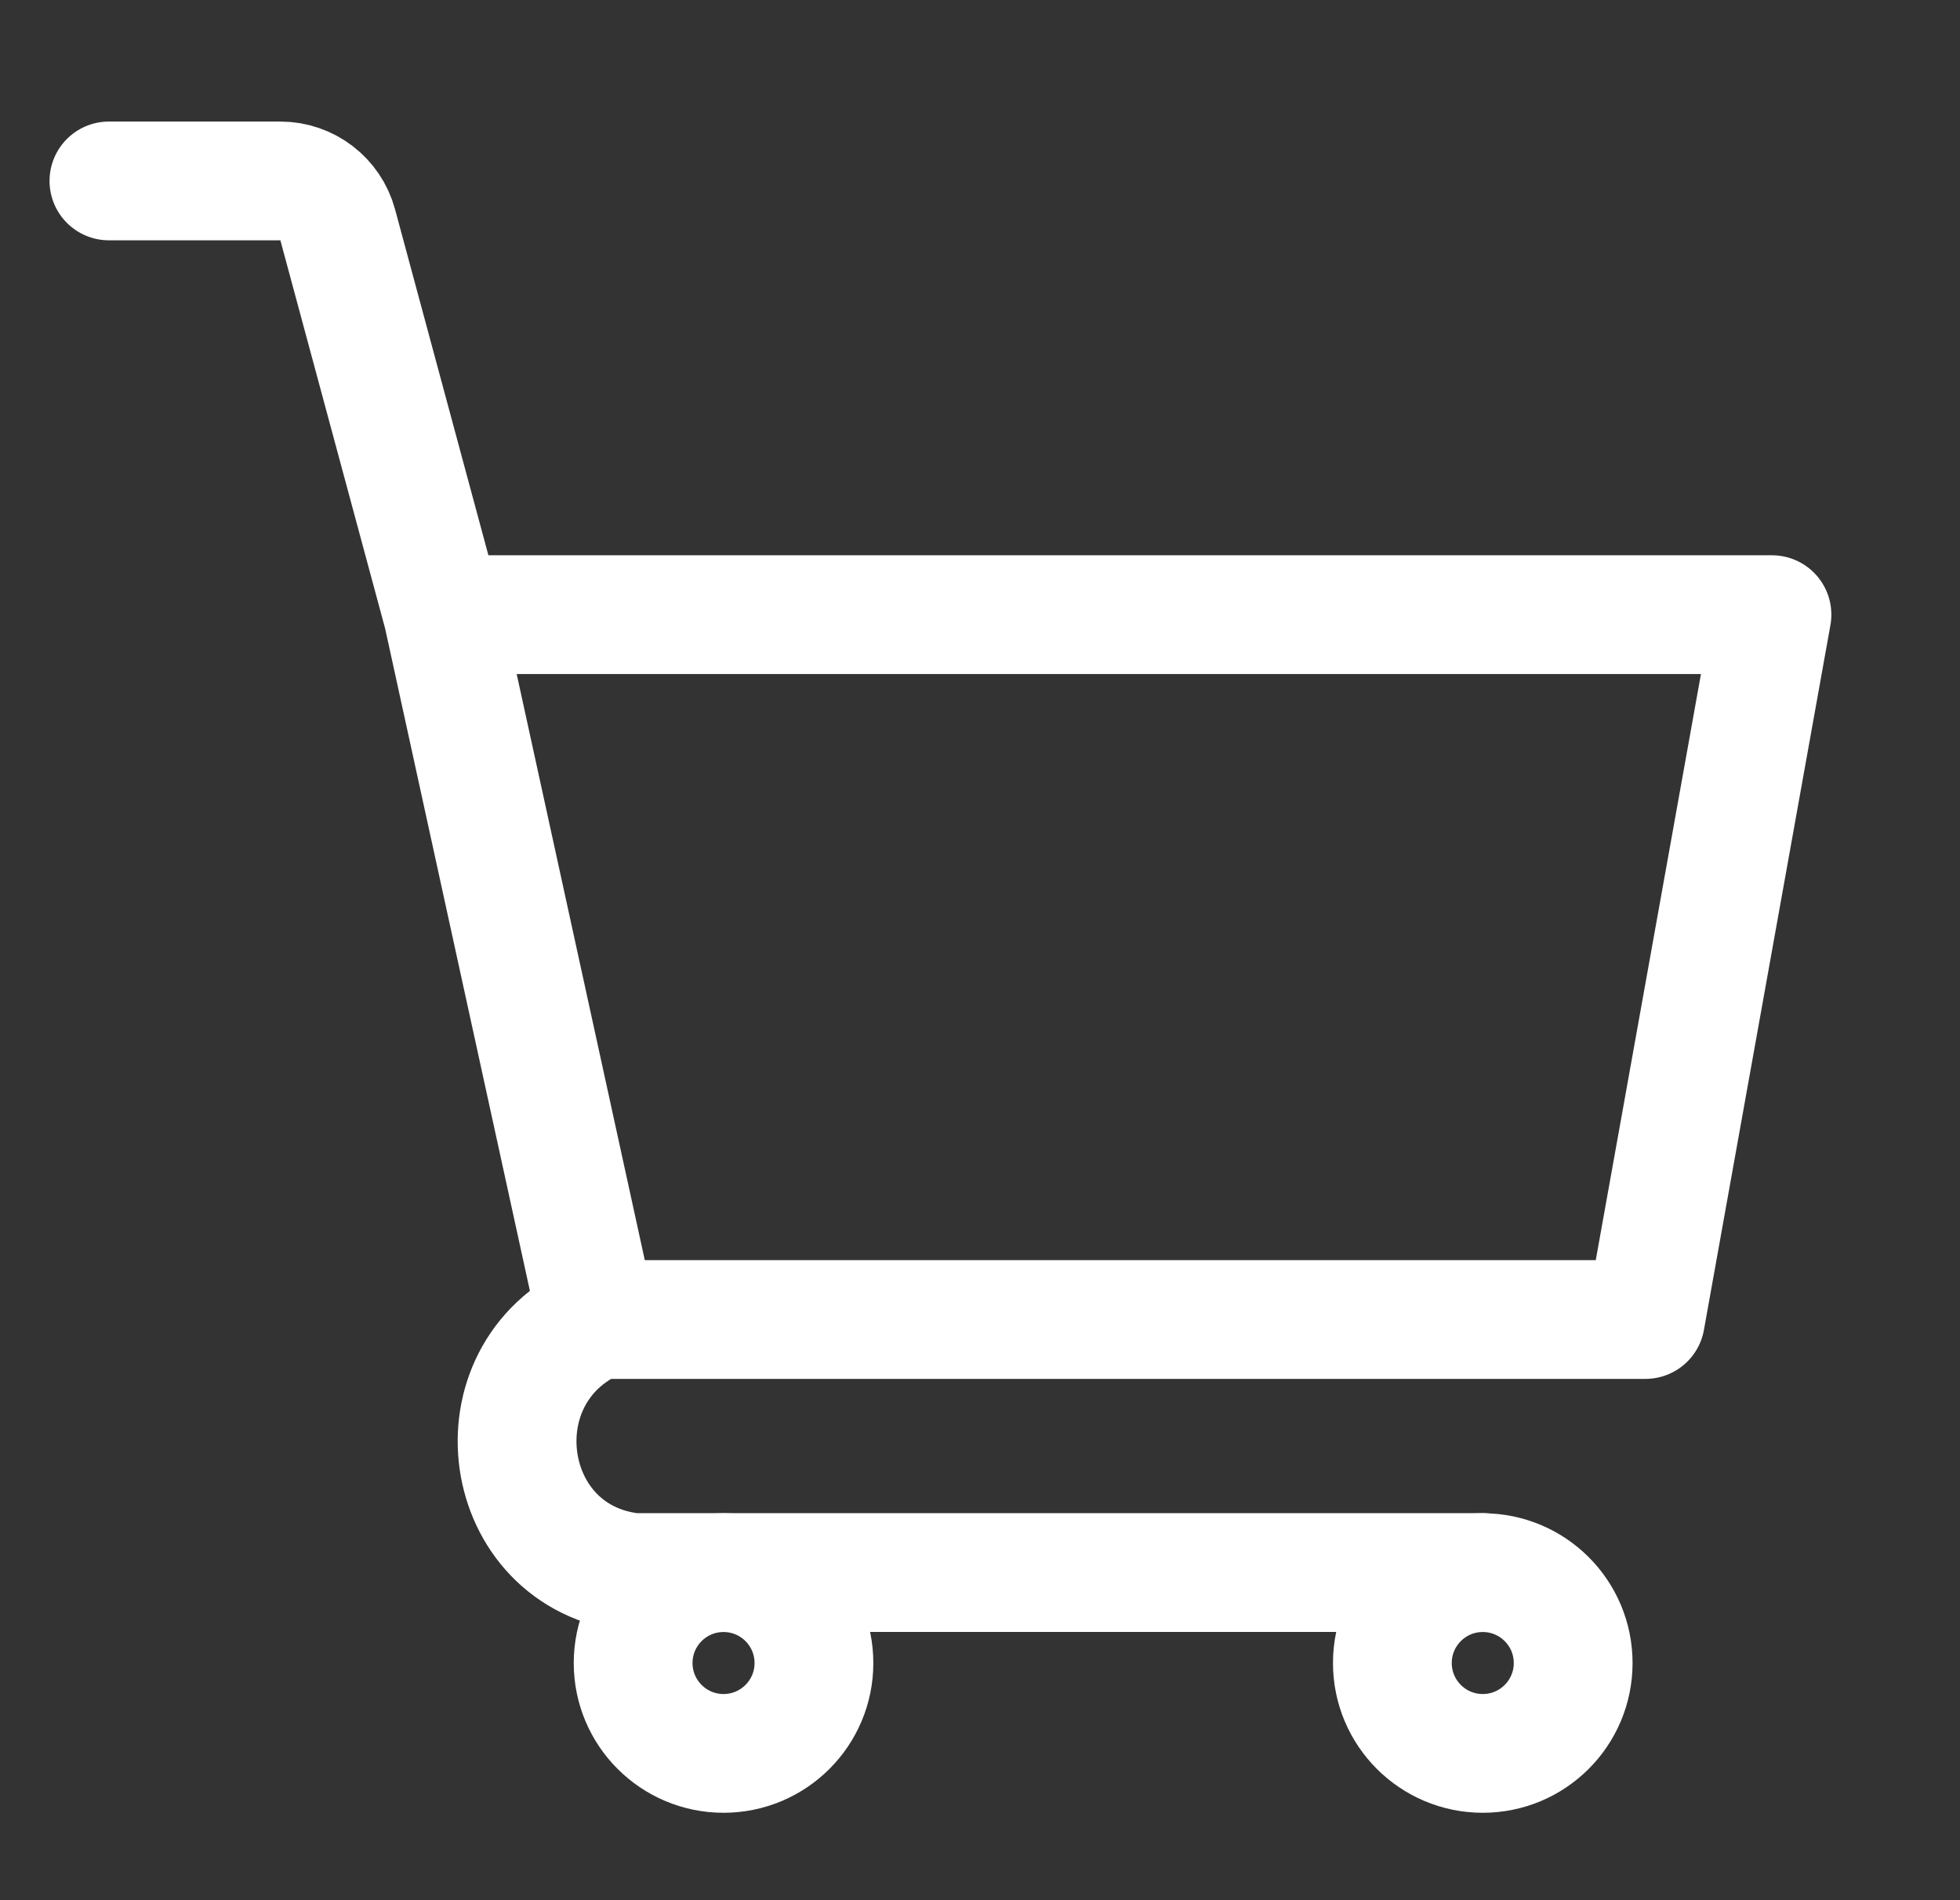
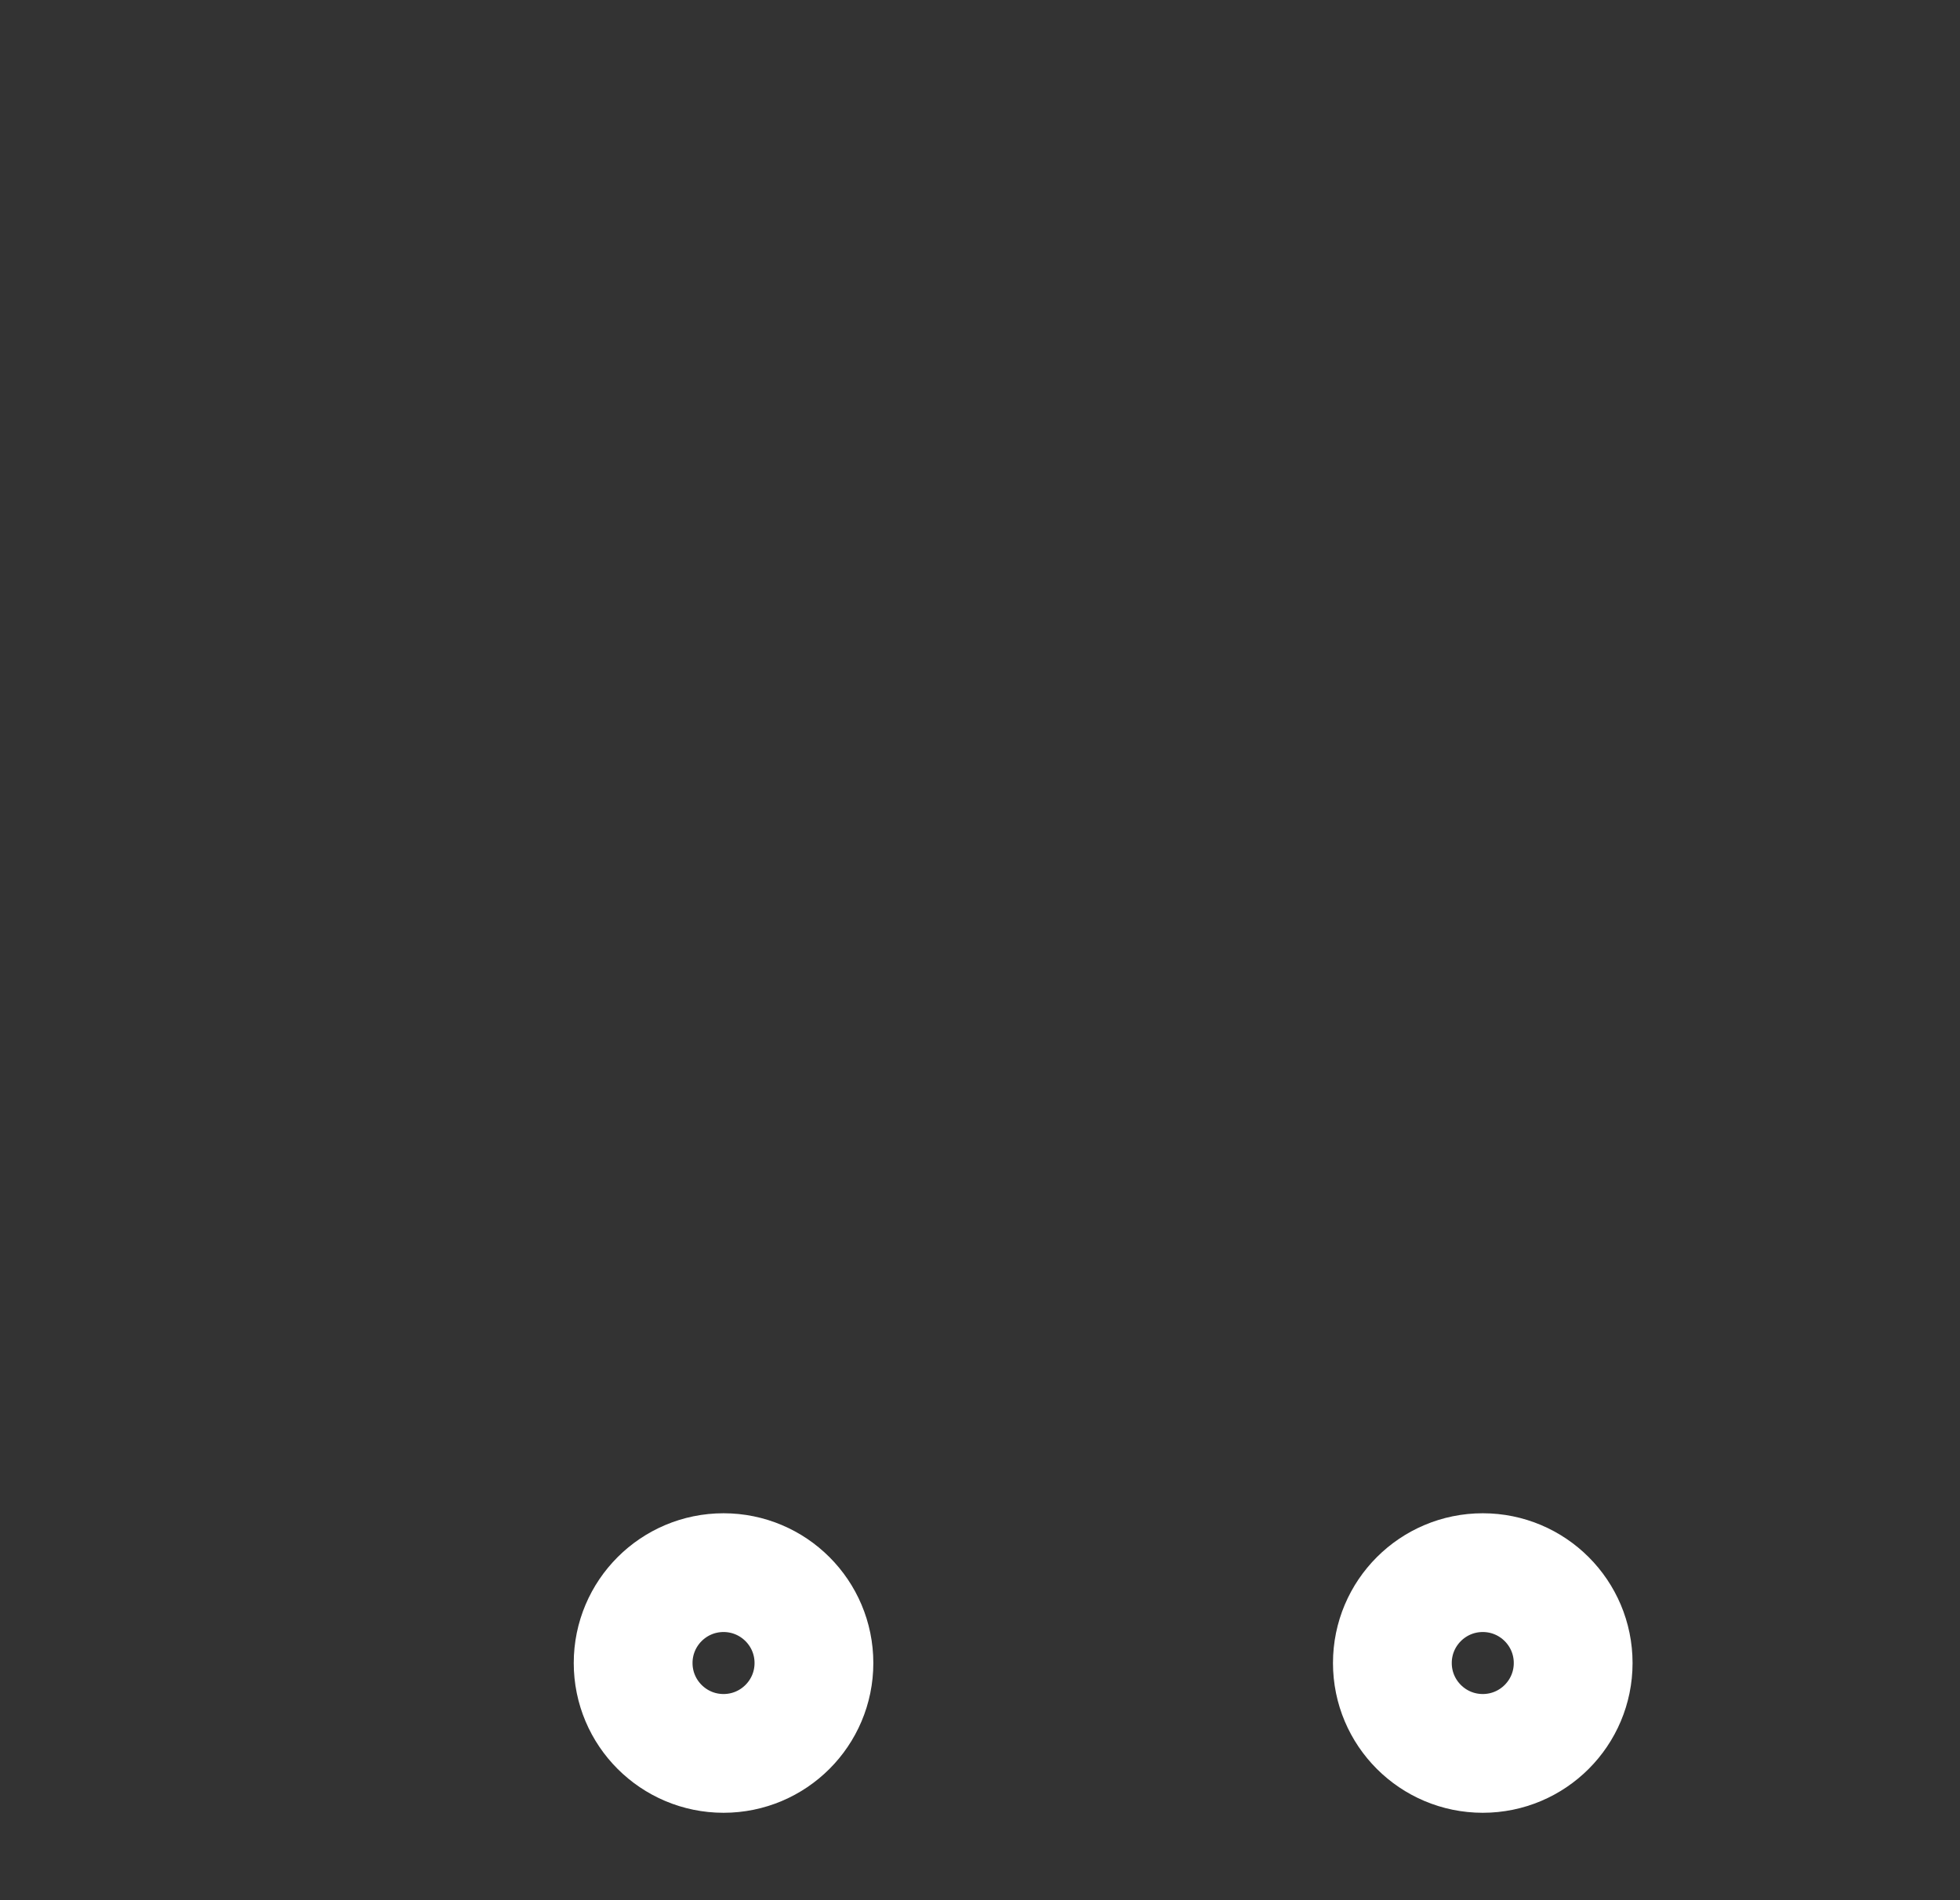
<svg xmlns="http://www.w3.org/2000/svg" width="33" height="32" viewBox="0 0 33 32" fill="none">
  <rect x="0" y="0" width="33" height="32" fill="#333333" stroke="none" />
  <circle cx="12.182" cy="28.006" r="1.522" stroke="white" stroke-width="2" stroke-linecap="round" stroke-linejoin="round" />
  <circle cx="24.965" cy="28.006" r="1.522" stroke="white" stroke-width="2" stroke-linecap="round" stroke-linejoin="round" />
-   <path d="M1.834 3.047H4.72C5.172 3.047 5.568 3.35 5.686 3.786L7.457 10.351M10.051 22.221H27.704L29.834 10.351H7.457M10.051 22.221L7.457 10.351M10.051 22.221V22.221C7.972 23.136 8.402 26.231 10.66 26.482V26.482H24.964" stroke="white" stroke-width="2" stroke-linecap="round" stroke-linejoin="round" />
</svg>